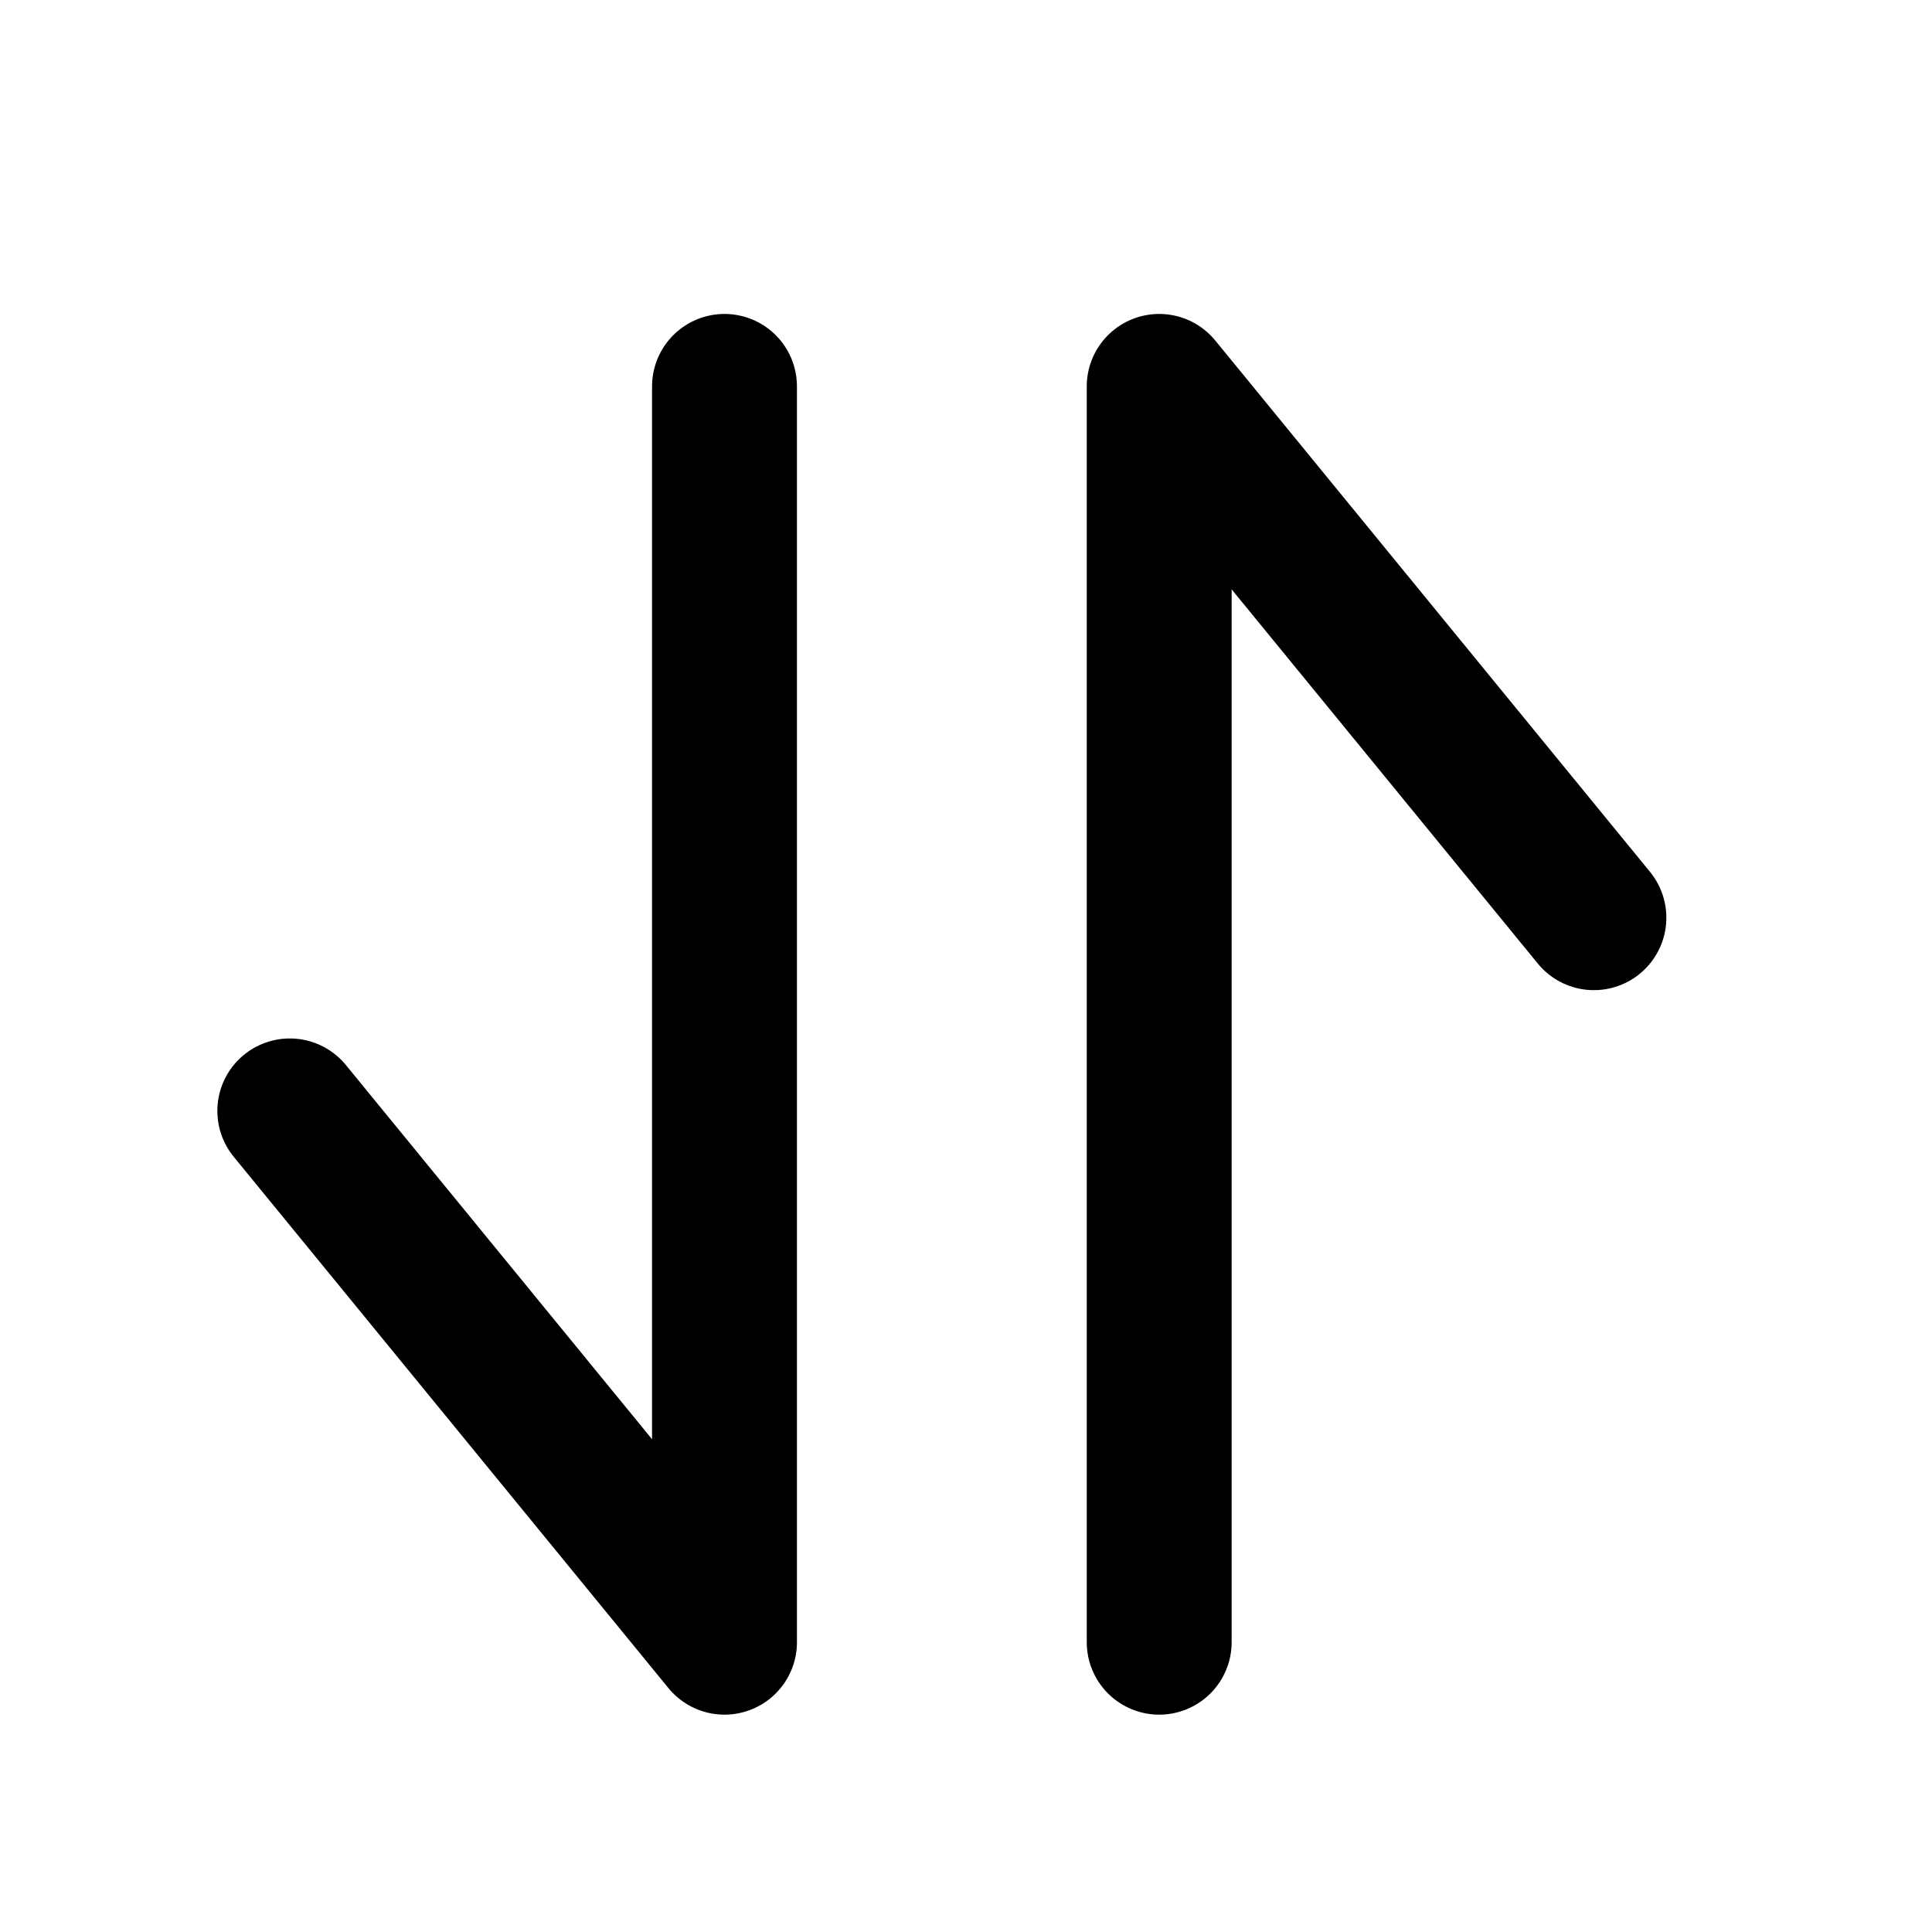
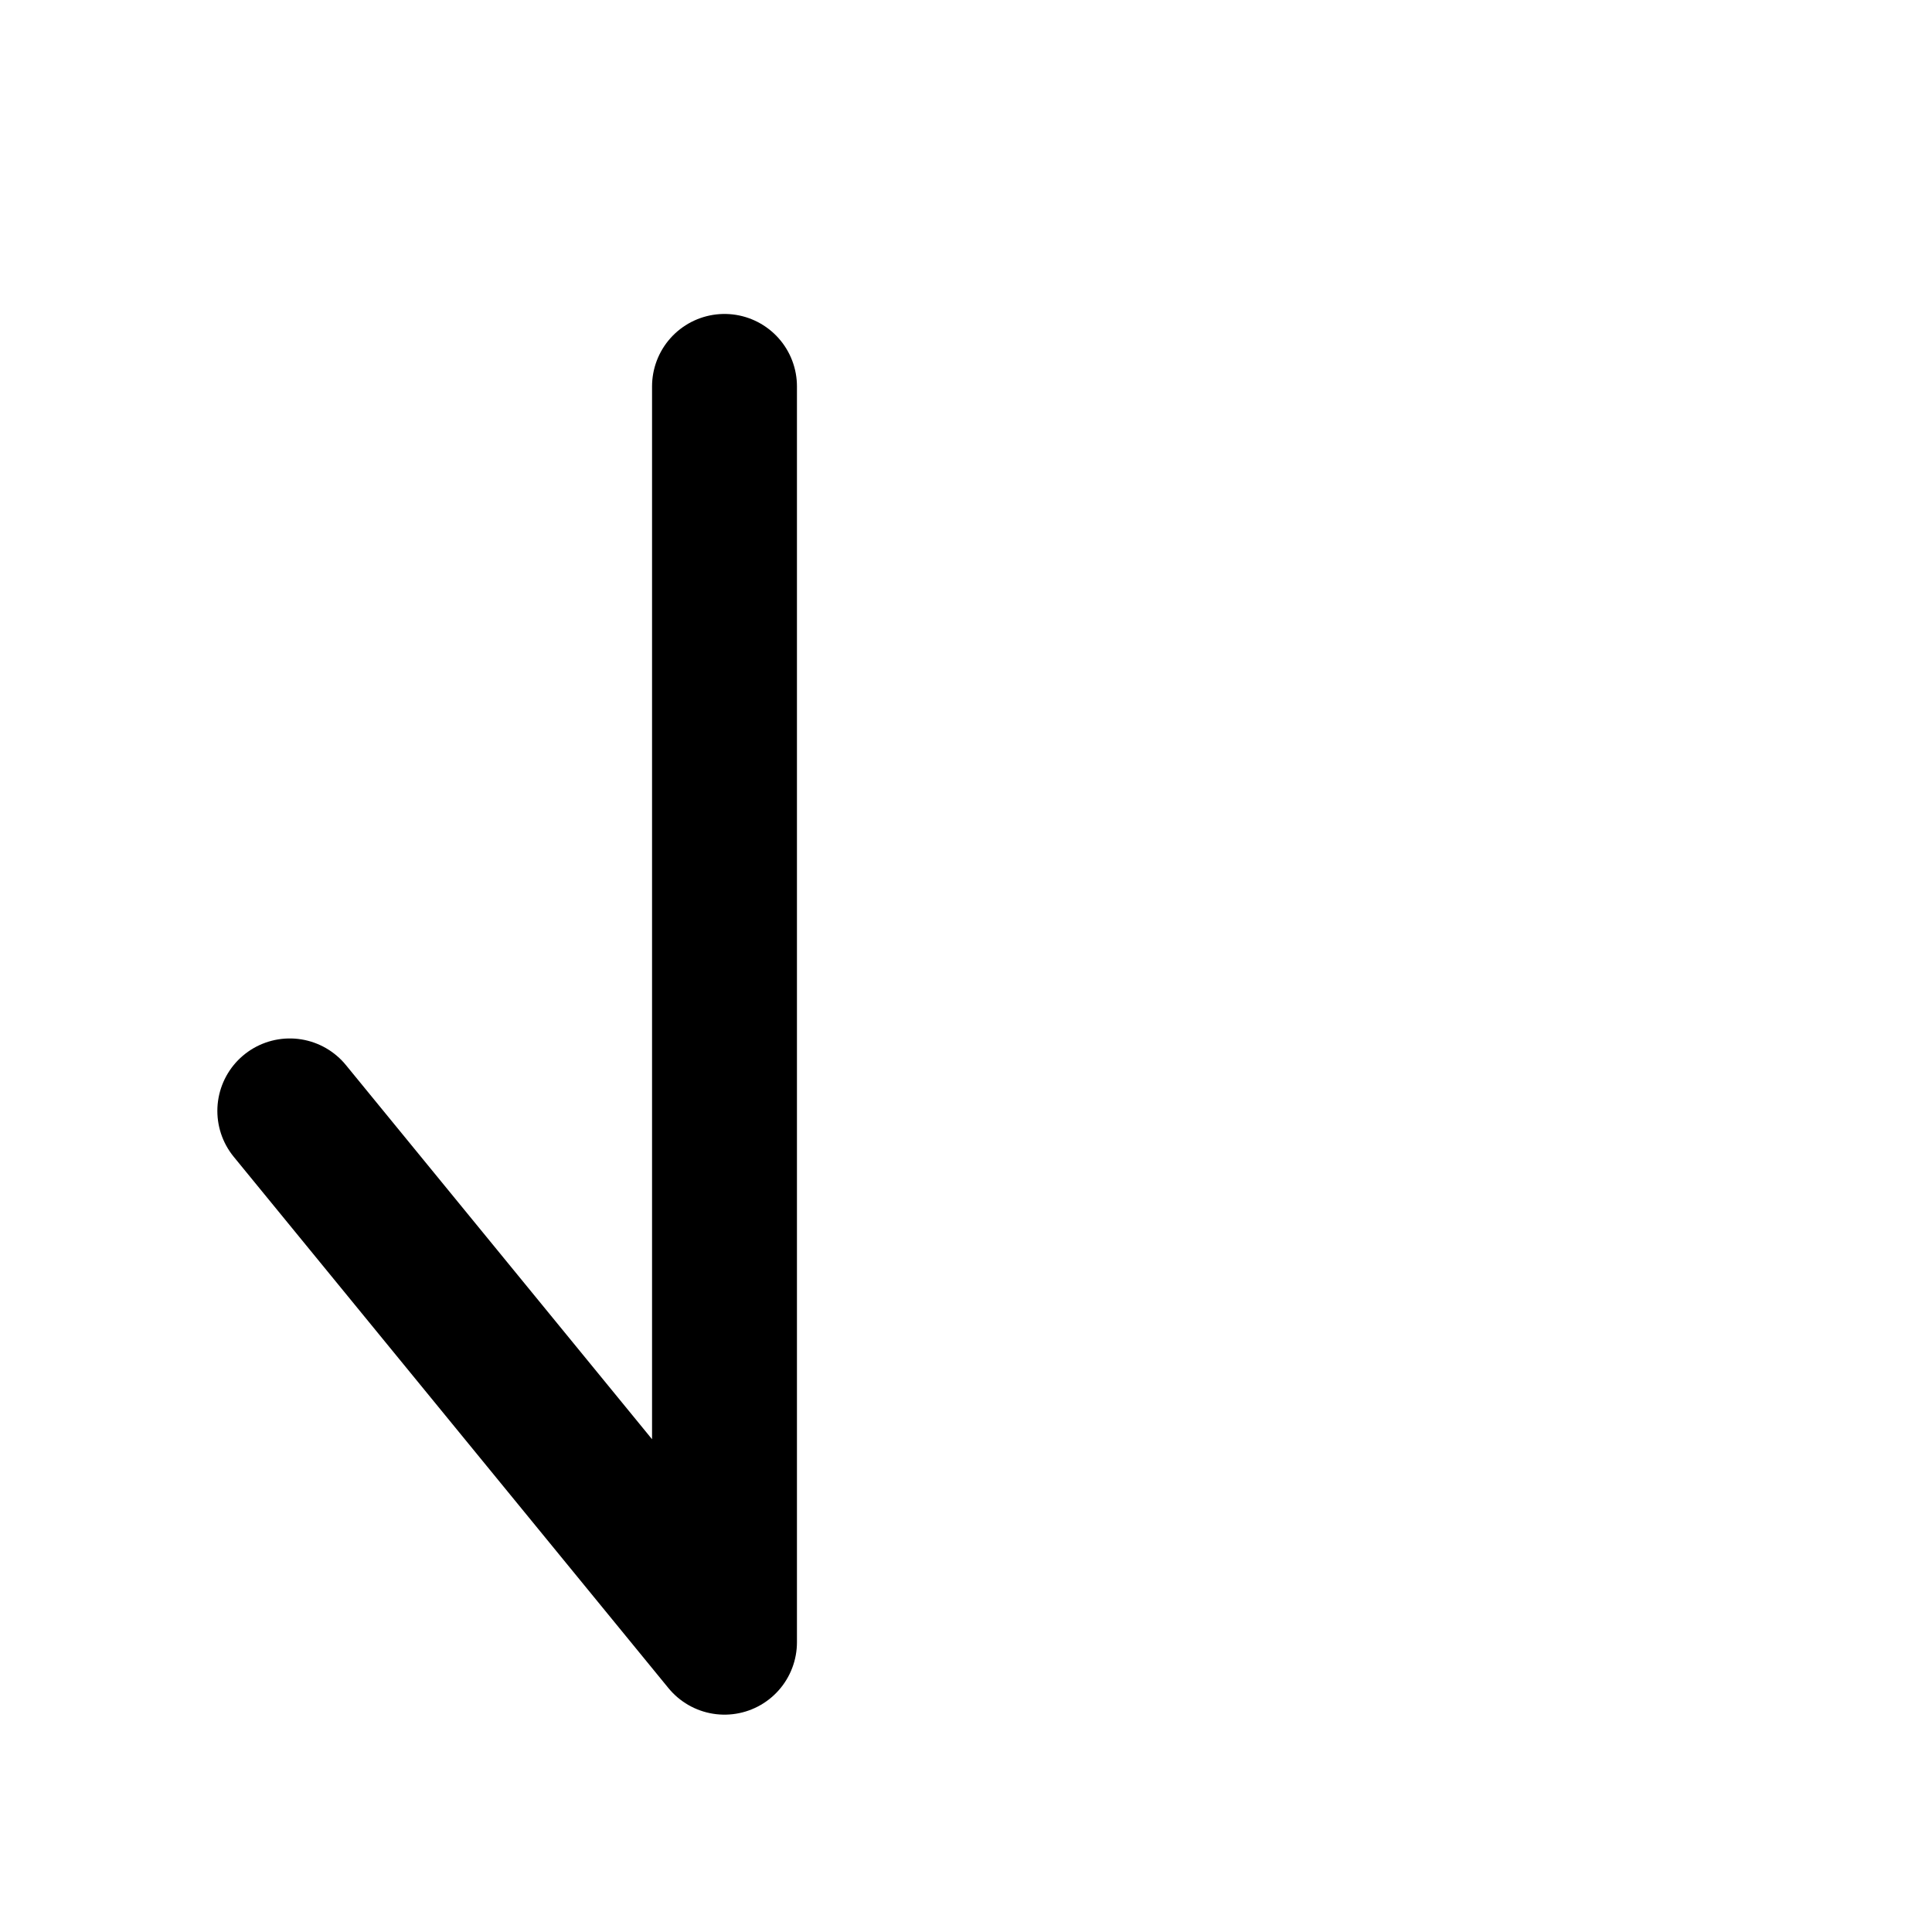
<svg xmlns="http://www.w3.org/2000/svg" width="20" height="20" viewBox="0 0 20 20" fill="none">
  <g id="Frame" fill="none">
    <path id="Vector 274" d="M7.5 4V17L3 11.5" stroke="#000000" stroke-width="1.5px" stroke-linecap="round" stroke-linejoin="round" fill="none" />
-     <path id="Vector 275" d="M12 17L12 4L16.5 9.5" stroke="#000000" stroke-width="1.5px" stroke-linecap="round" stroke-linejoin="round" fill="none" />
  </g>
</svg>